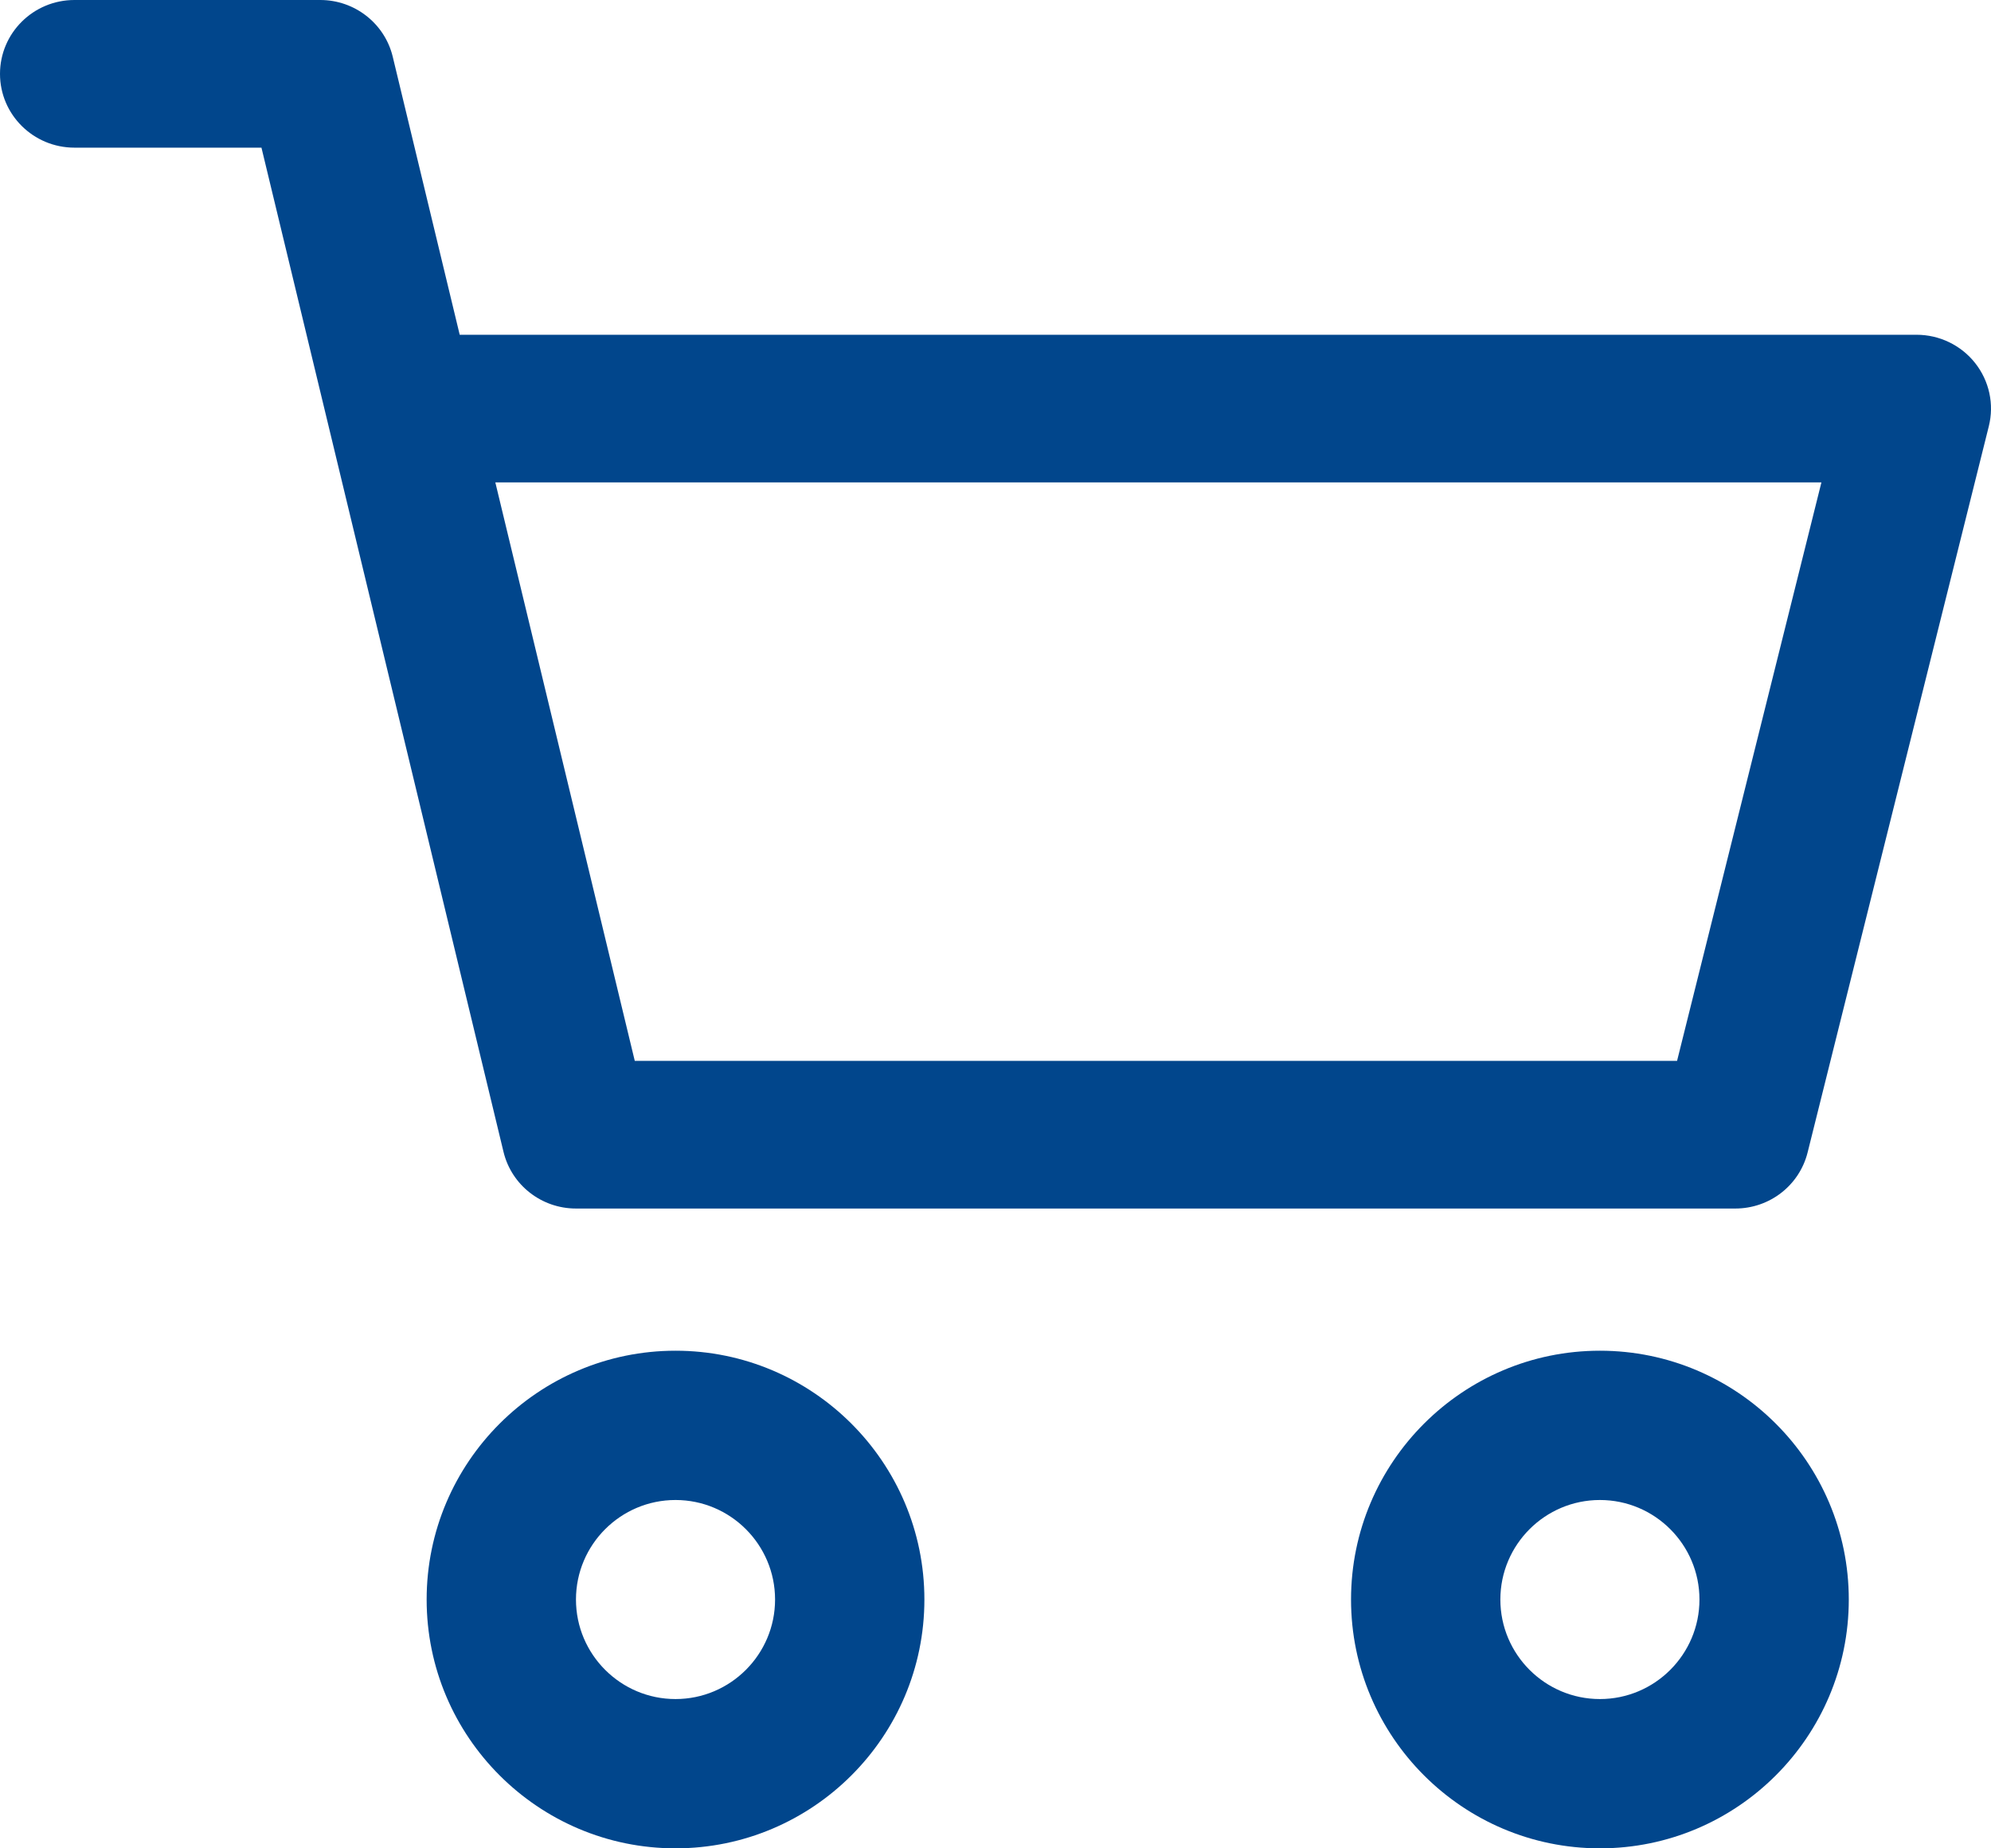
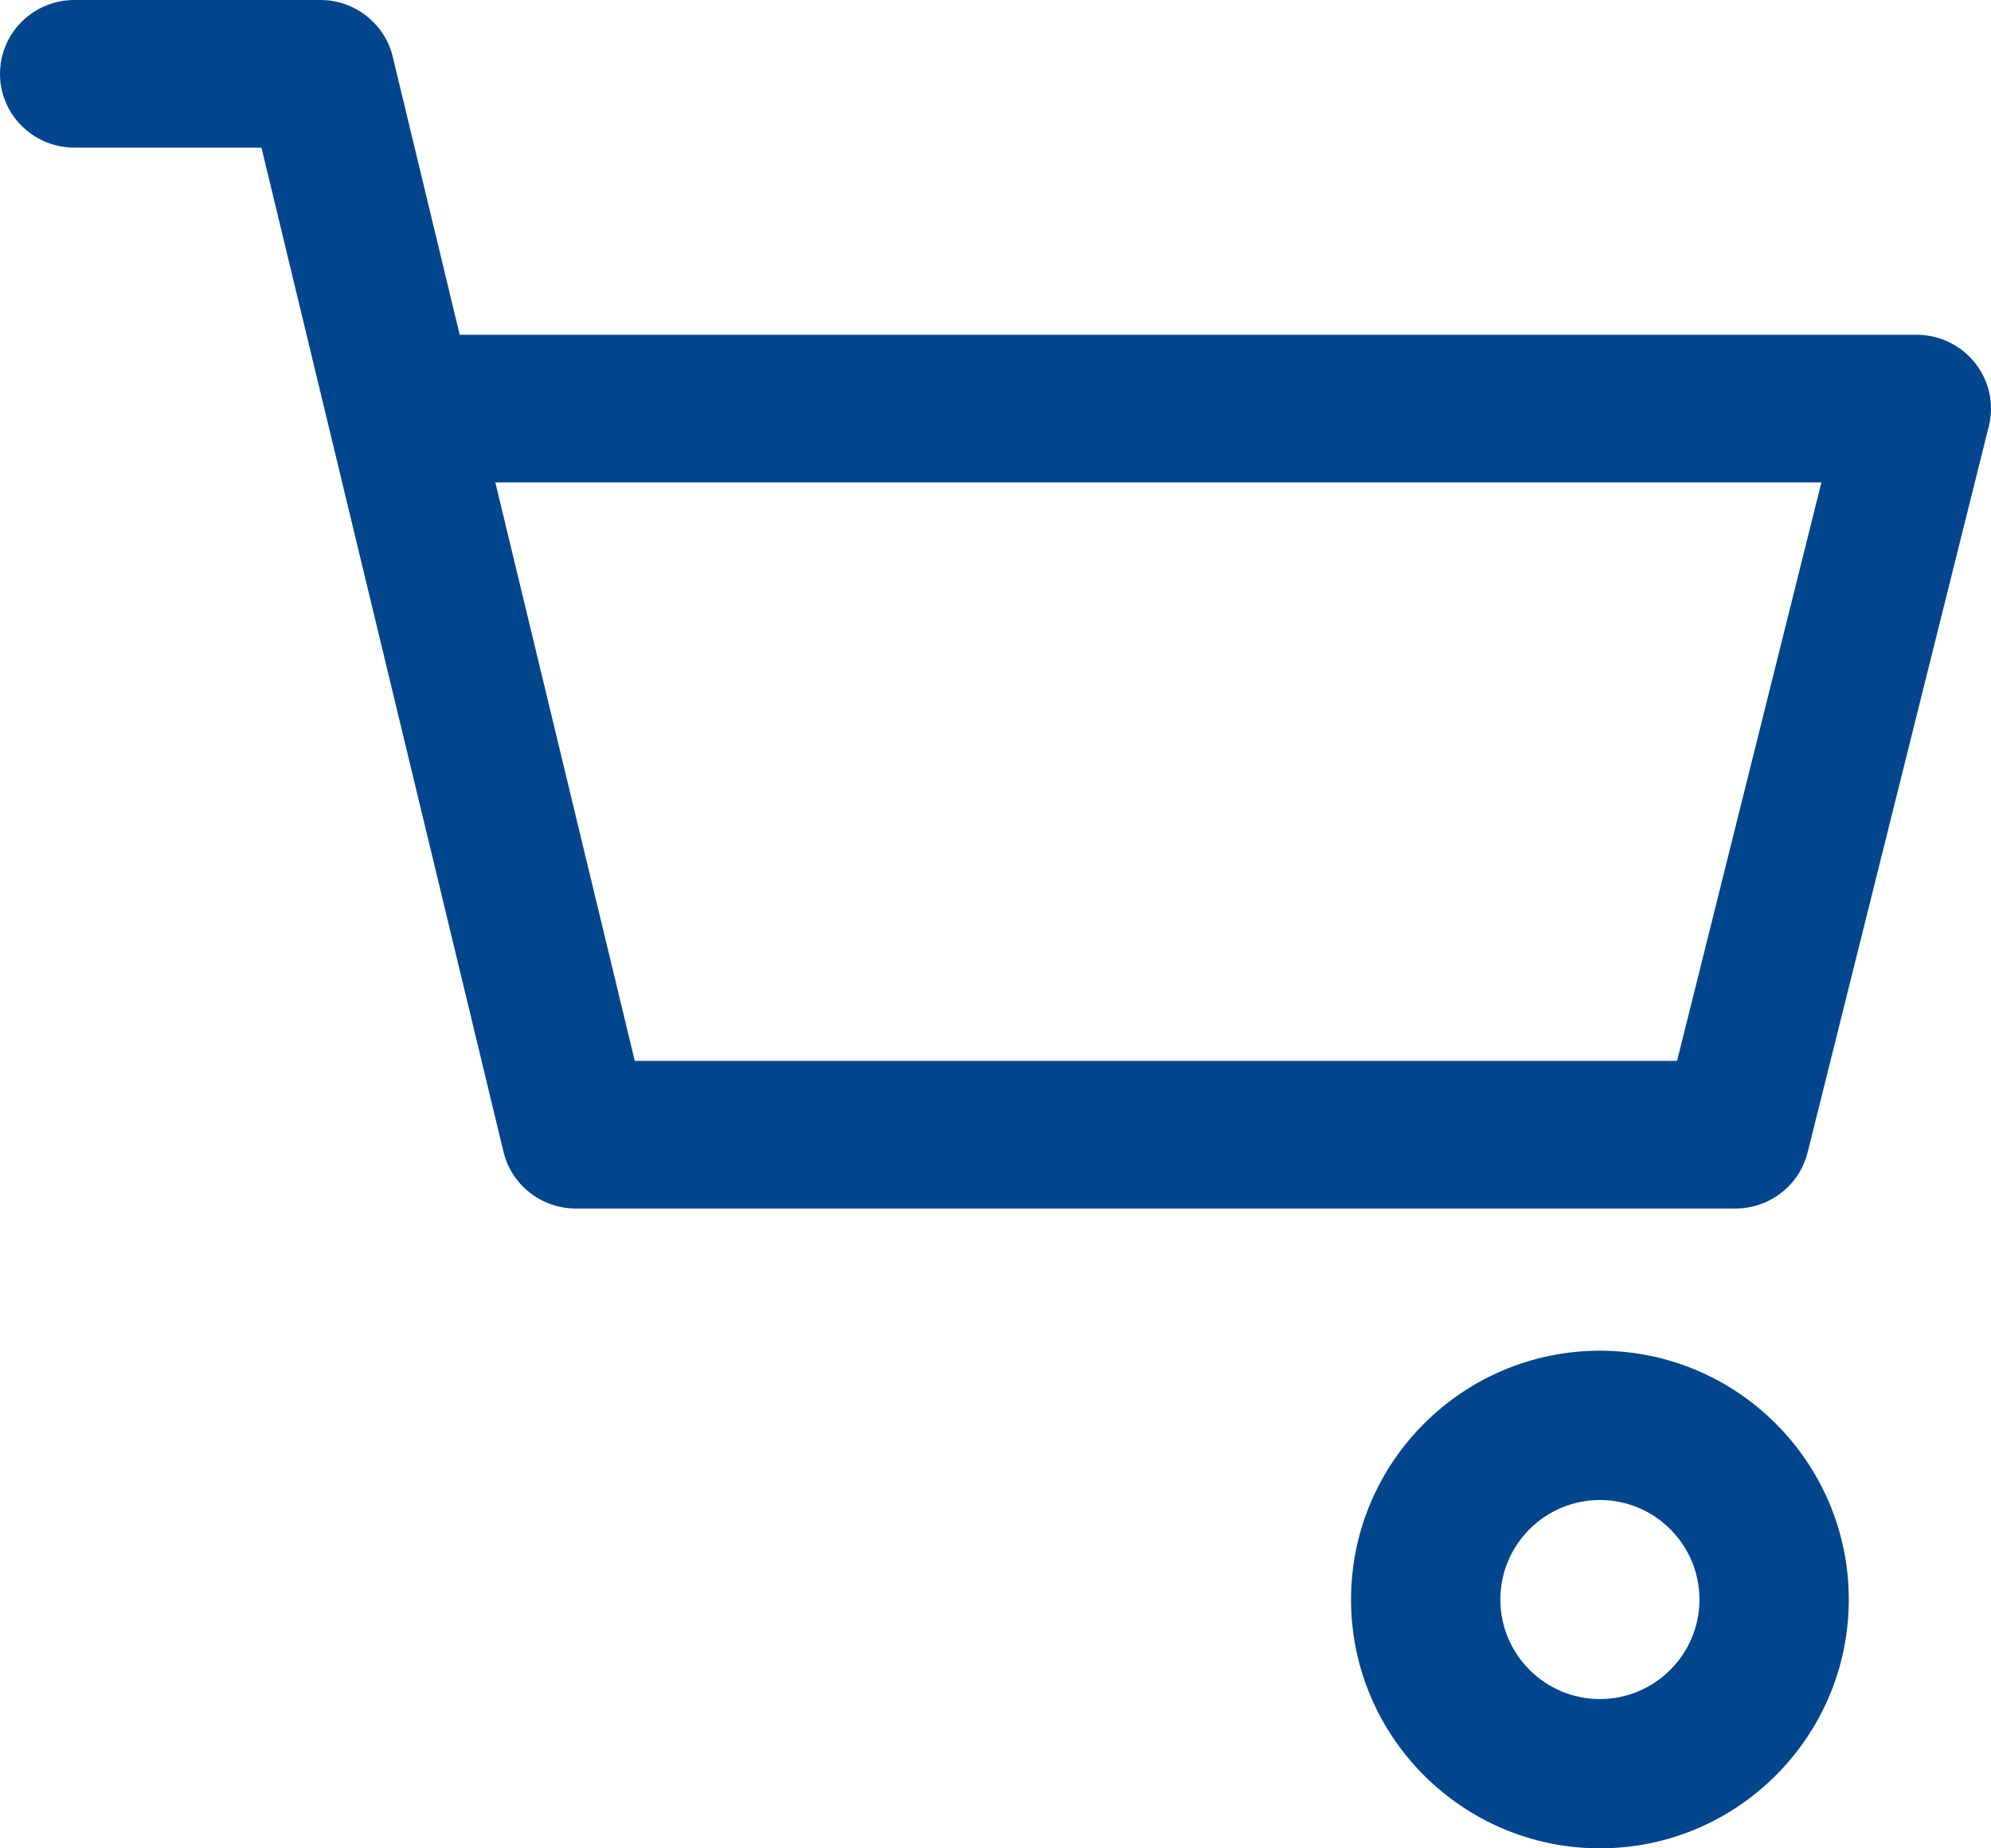
<svg xmlns="http://www.w3.org/2000/svg" width="28px" height="26px" viewBox="0 0 28 26" version="1.1">
  <title>icon--cart</title>
  <desc>Created with Sketch.</desc>
  <g id="Symbols" stroke="none" stroke-width="1" fill="none" fill-rule="evenodd">
    <g id="Header" transform="translate(-1324, -67)" fill="#01468C" fill-rule="nonzero">
      <g id="cart" transform="translate(1287, 58)">
        <g id="icon--cart" transform="translate(37, 9)">
          <path d="M22.5,19 C20.57,19 19,20.57 19,22.5 C19,24.43 20.57,26 22.5,26 C24.43,26 26,24.43 26,22.5 C26,20.57 24.43,19 22.5,19 Z M22.5,23.9 C21.728,23.9 21.1,23.272 21.1,22.5 C21.1,21.728 21.728,21.1 22.5,21.1 C23.272,21.1 23.9,21.728 23.9,22.5 C23.9,23.272 23.272,23.9 22.5,23.9 Z" id="Shape" />
          <path d="M27.777,5.107 C27.579,4.856 27.275,4.709 26.953,4.709 L6.465,4.709 L5.523,0.797 C5.41,0.33 4.988,0 4.504,0 L1.047,0 C0.469,0 2.27373675e-13,0.465 2.27373675e-13,1.039 C2.27373675e-13,1.612 0.469,2.077 1.047,2.077 L3.677,2.077 L7.081,16.203 C7.194,16.67 7.615,17 8.1,17 L24.404,17 C24.886,17 25.305,16.675 25.421,16.211 L27.969,5.997 C28.047,5.687 27.976,5.359 27.777,5.107 Z M23.585,14.923 L8.927,14.923 L6.966,6.786 L25.615,6.786 L23.585,14.923 Z" id="Shape" />
-           <path d="M9.5,19 C7.57,19 6,20.57 6,22.5 C6,24.43 7.57,26 9.5,26 C11.43,26 13,24.43 13,22.5 C13,20.57 11.43,19 9.5,19 Z M9.5,23.9 C8.728,23.9 8.1,23.272 8.1,22.5 C8.1,21.728 8.728,21.1 9.5,21.1 C10.272,21.1 10.9,21.728 10.9,22.5 C10.9,23.272 10.272,23.9 9.5,23.9 Z" id="Shape" />
        </g>
      </g>
    </g>
  </g>
</svg>